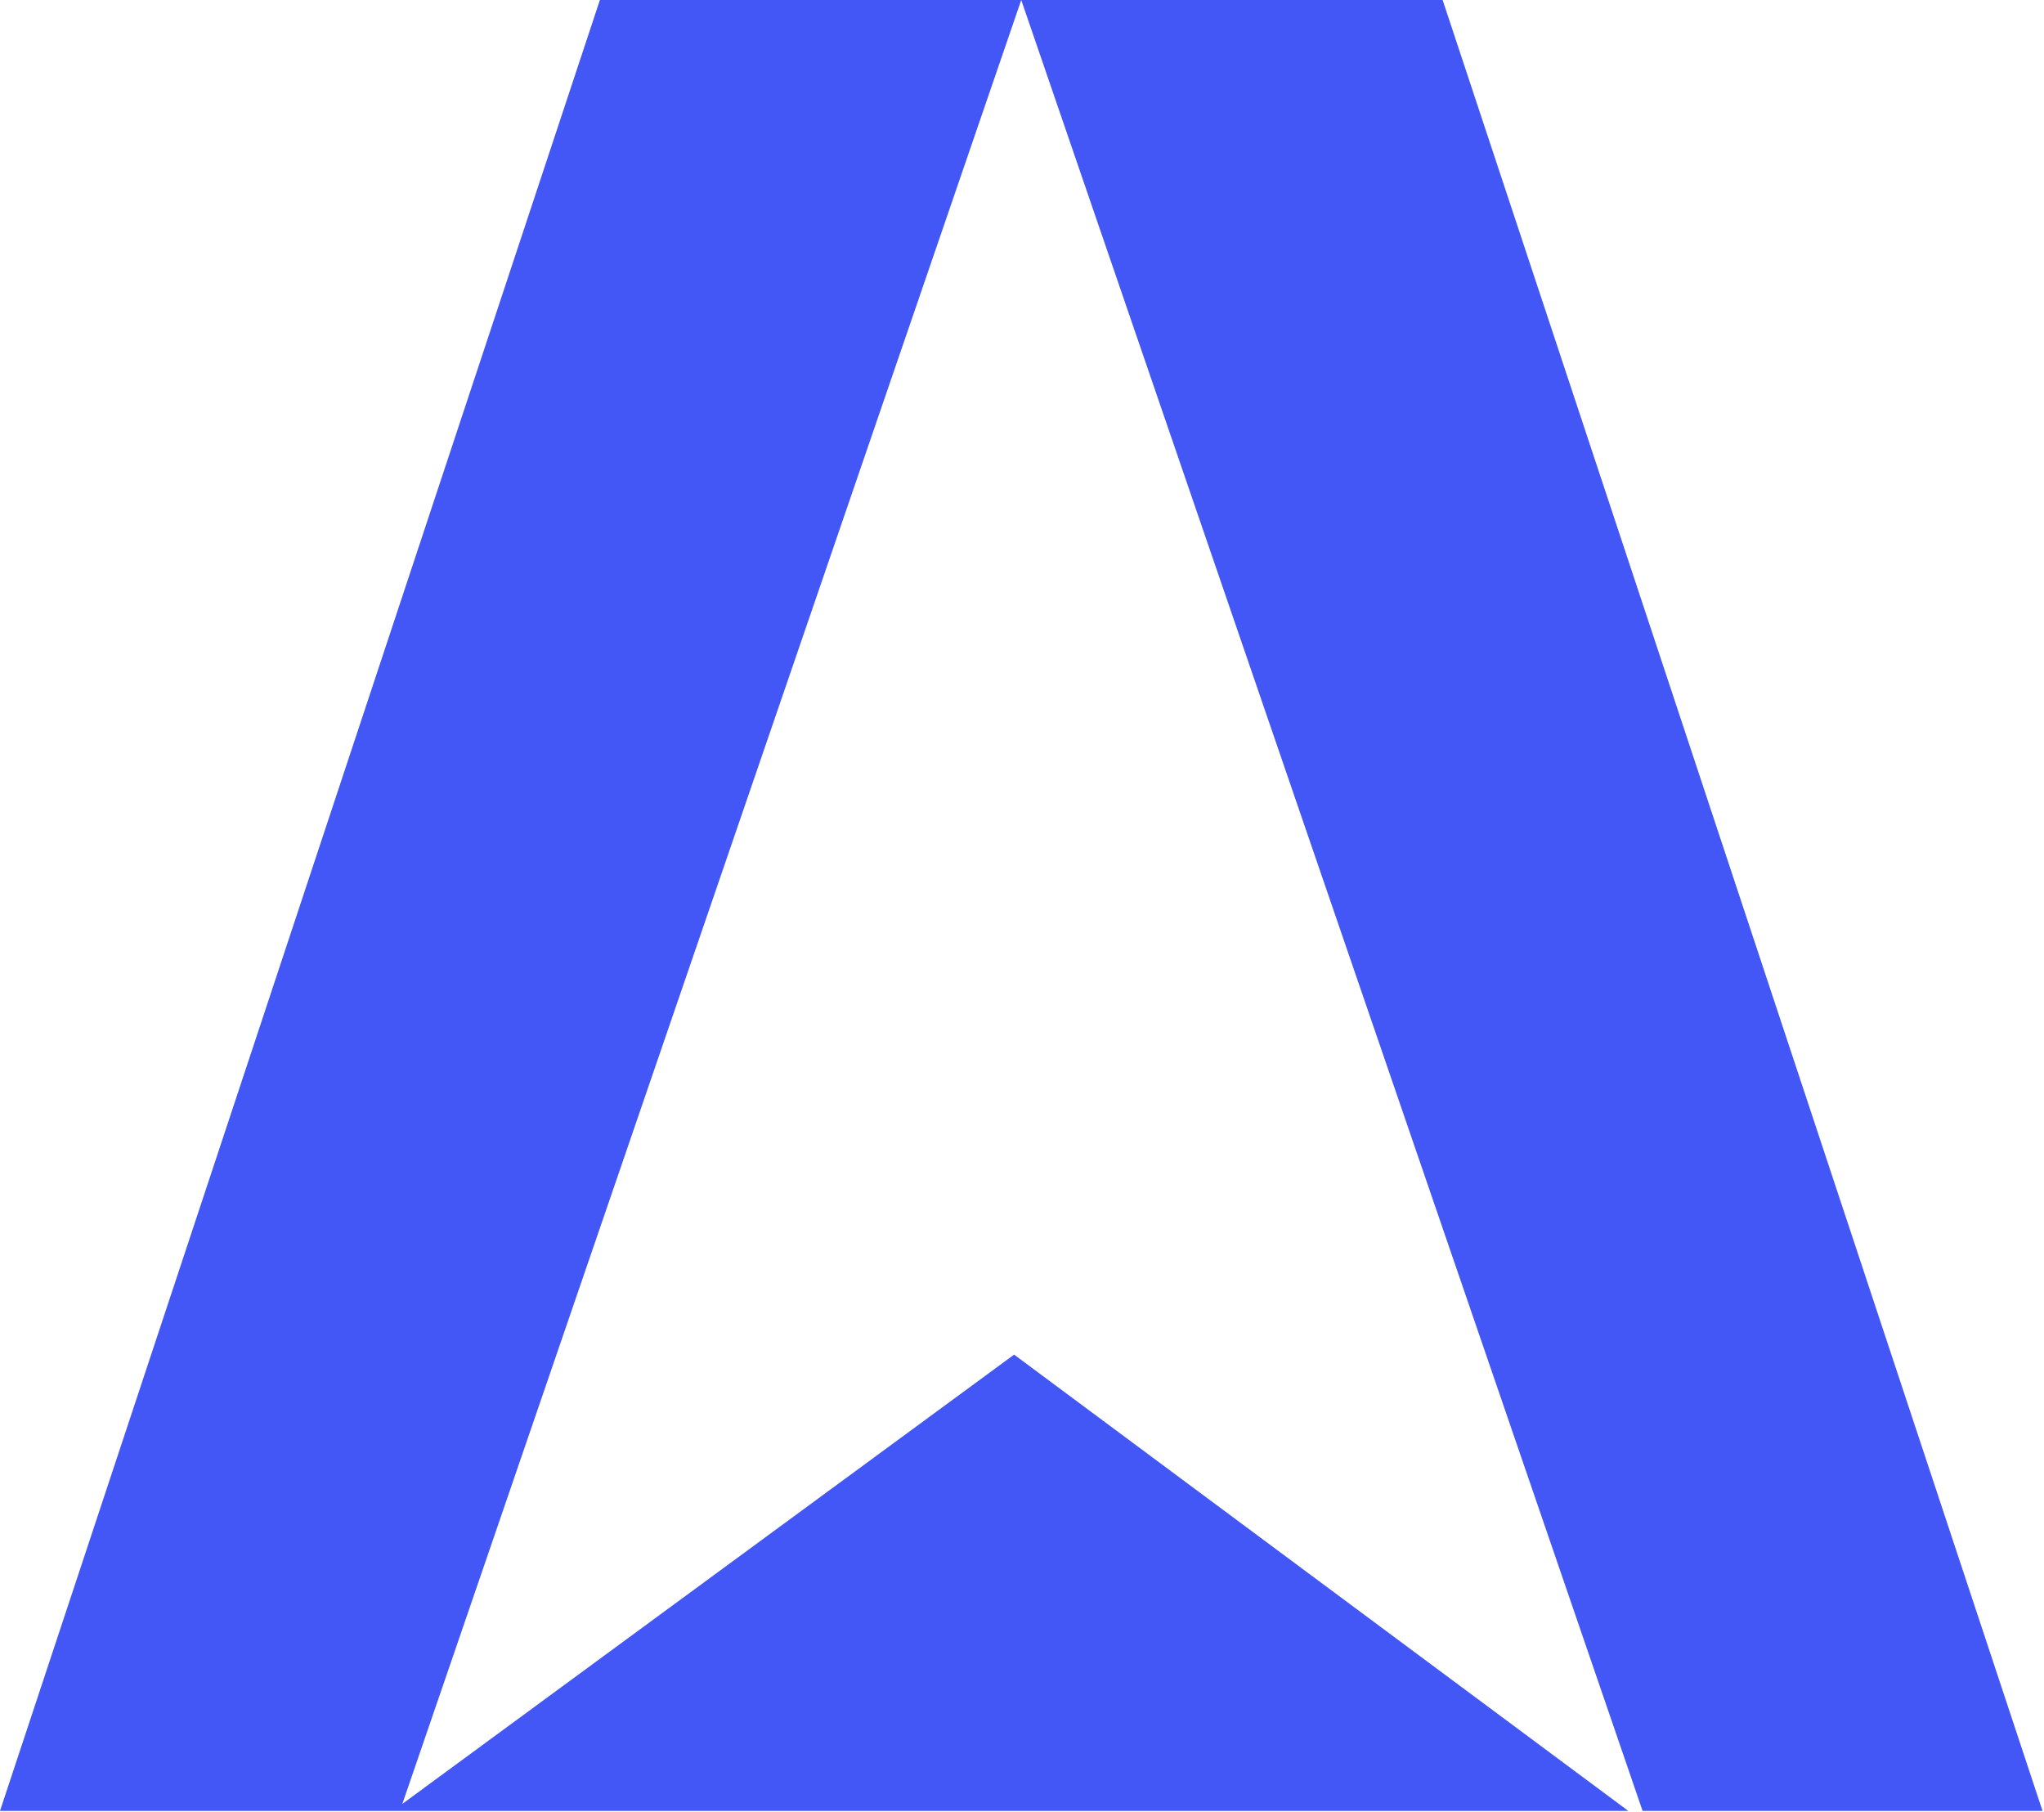
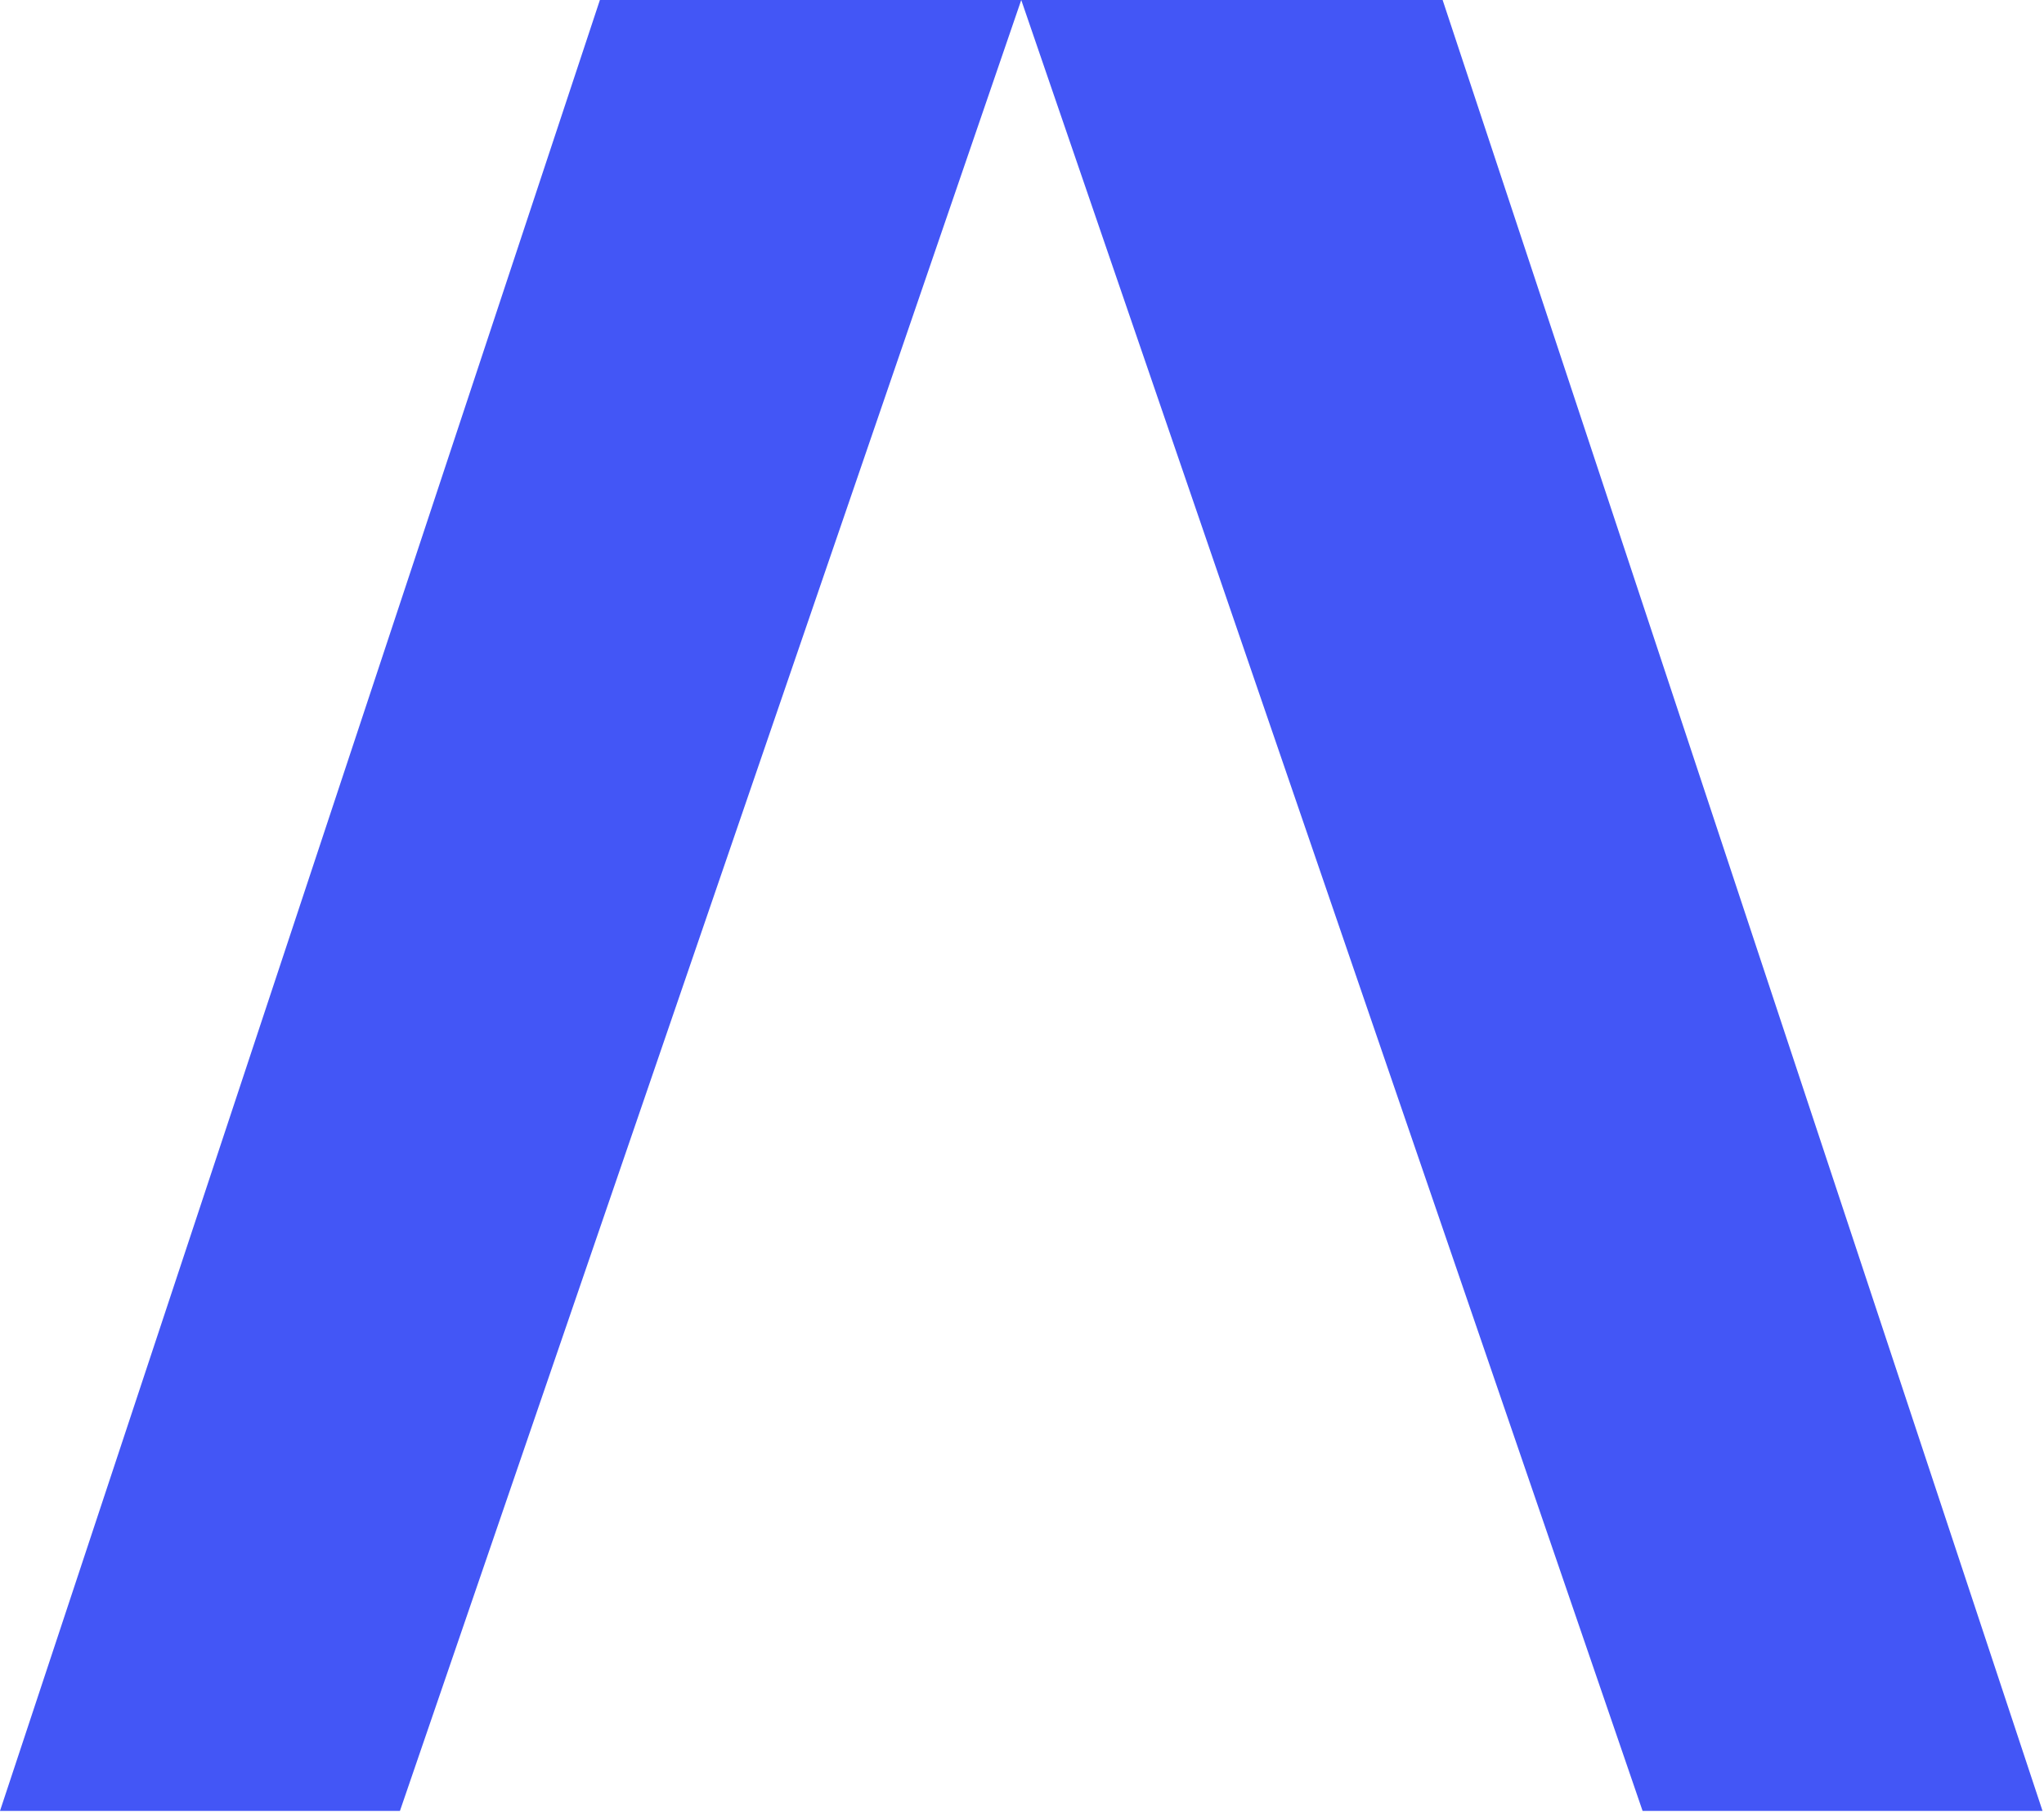
<svg xmlns="http://www.w3.org/2000/svg" width="511" height="453" viewBox="0 0 511 453" fill="none">
-   <path d="M149.974 4.95911e-05L0 452.674H99.986L255.311 4.95911e-05L410.645 452.674H510.631L360.657 4.95911e-05H149.974ZM253.527 338.618L98.202 452.674H407.078L253.527 338.618Z" fill="#4356F6" />
+   <path d="M149.974 4.95911e-05L0 452.674H99.986L255.311 4.95911e-05L410.645 452.674H510.631L360.657 4.95911e-05H149.974ZM253.527 338.618H407.078L253.527 338.618Z" fill="#4356F6" />
</svg>